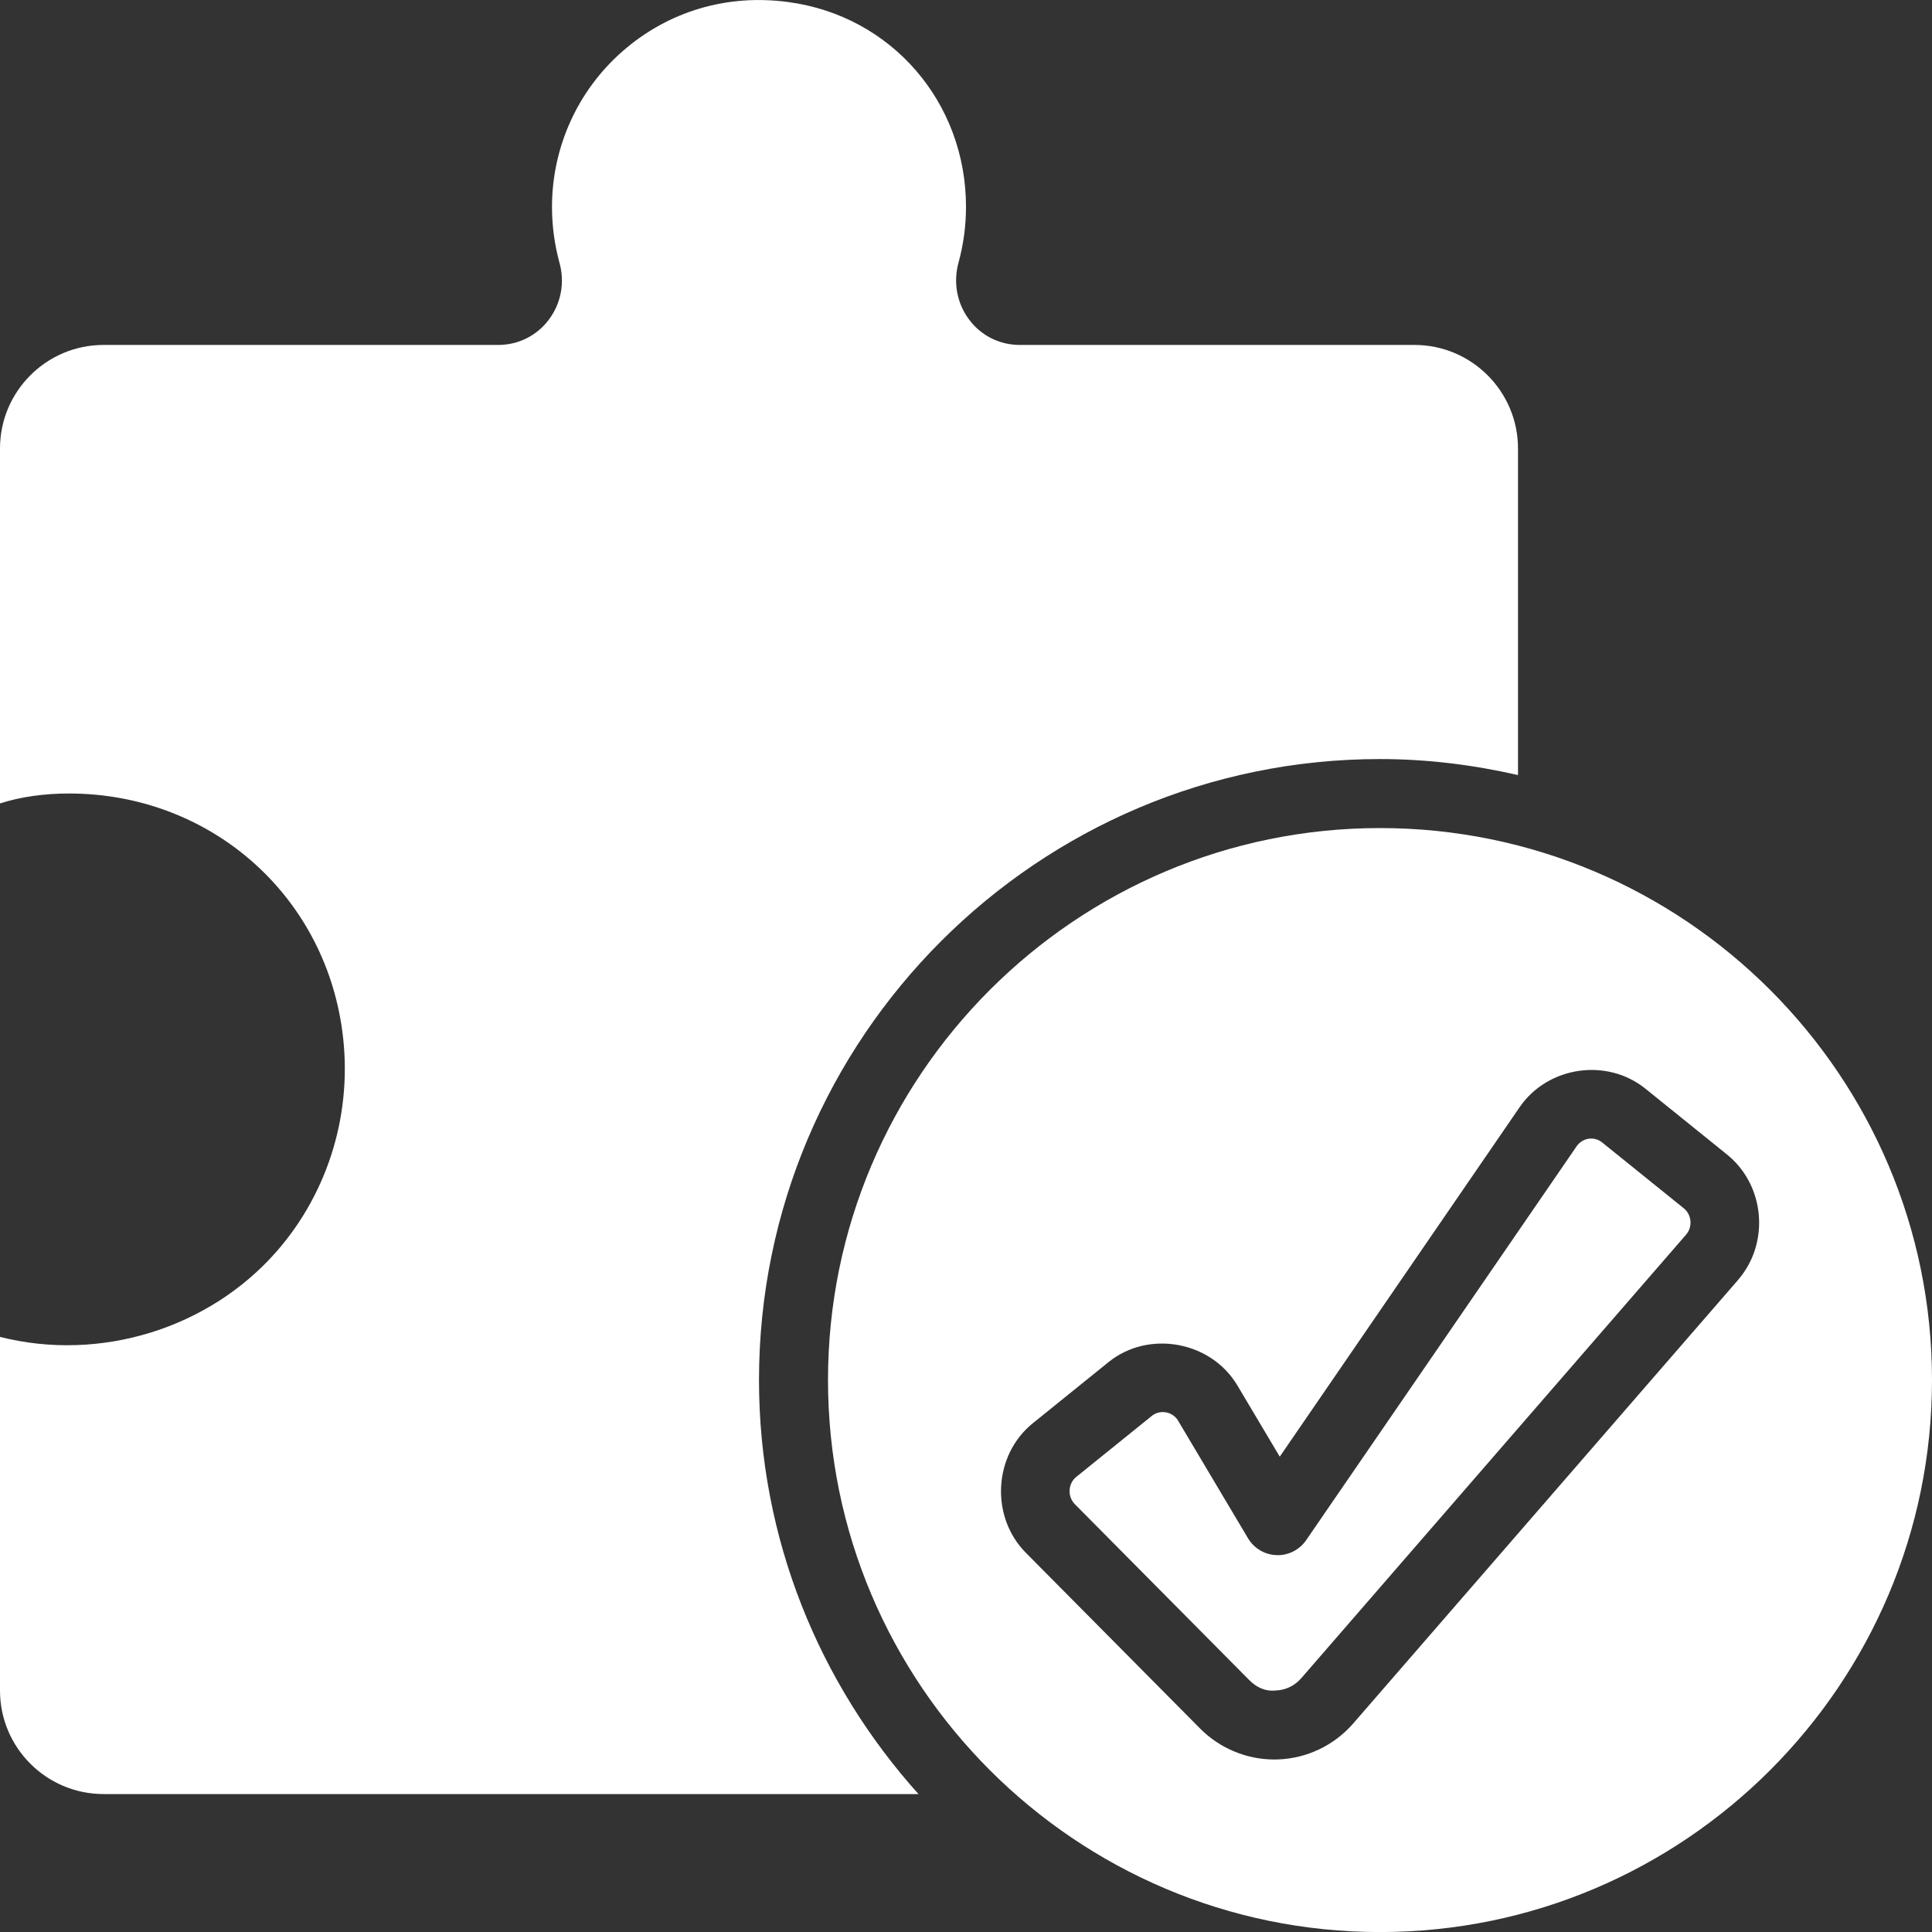
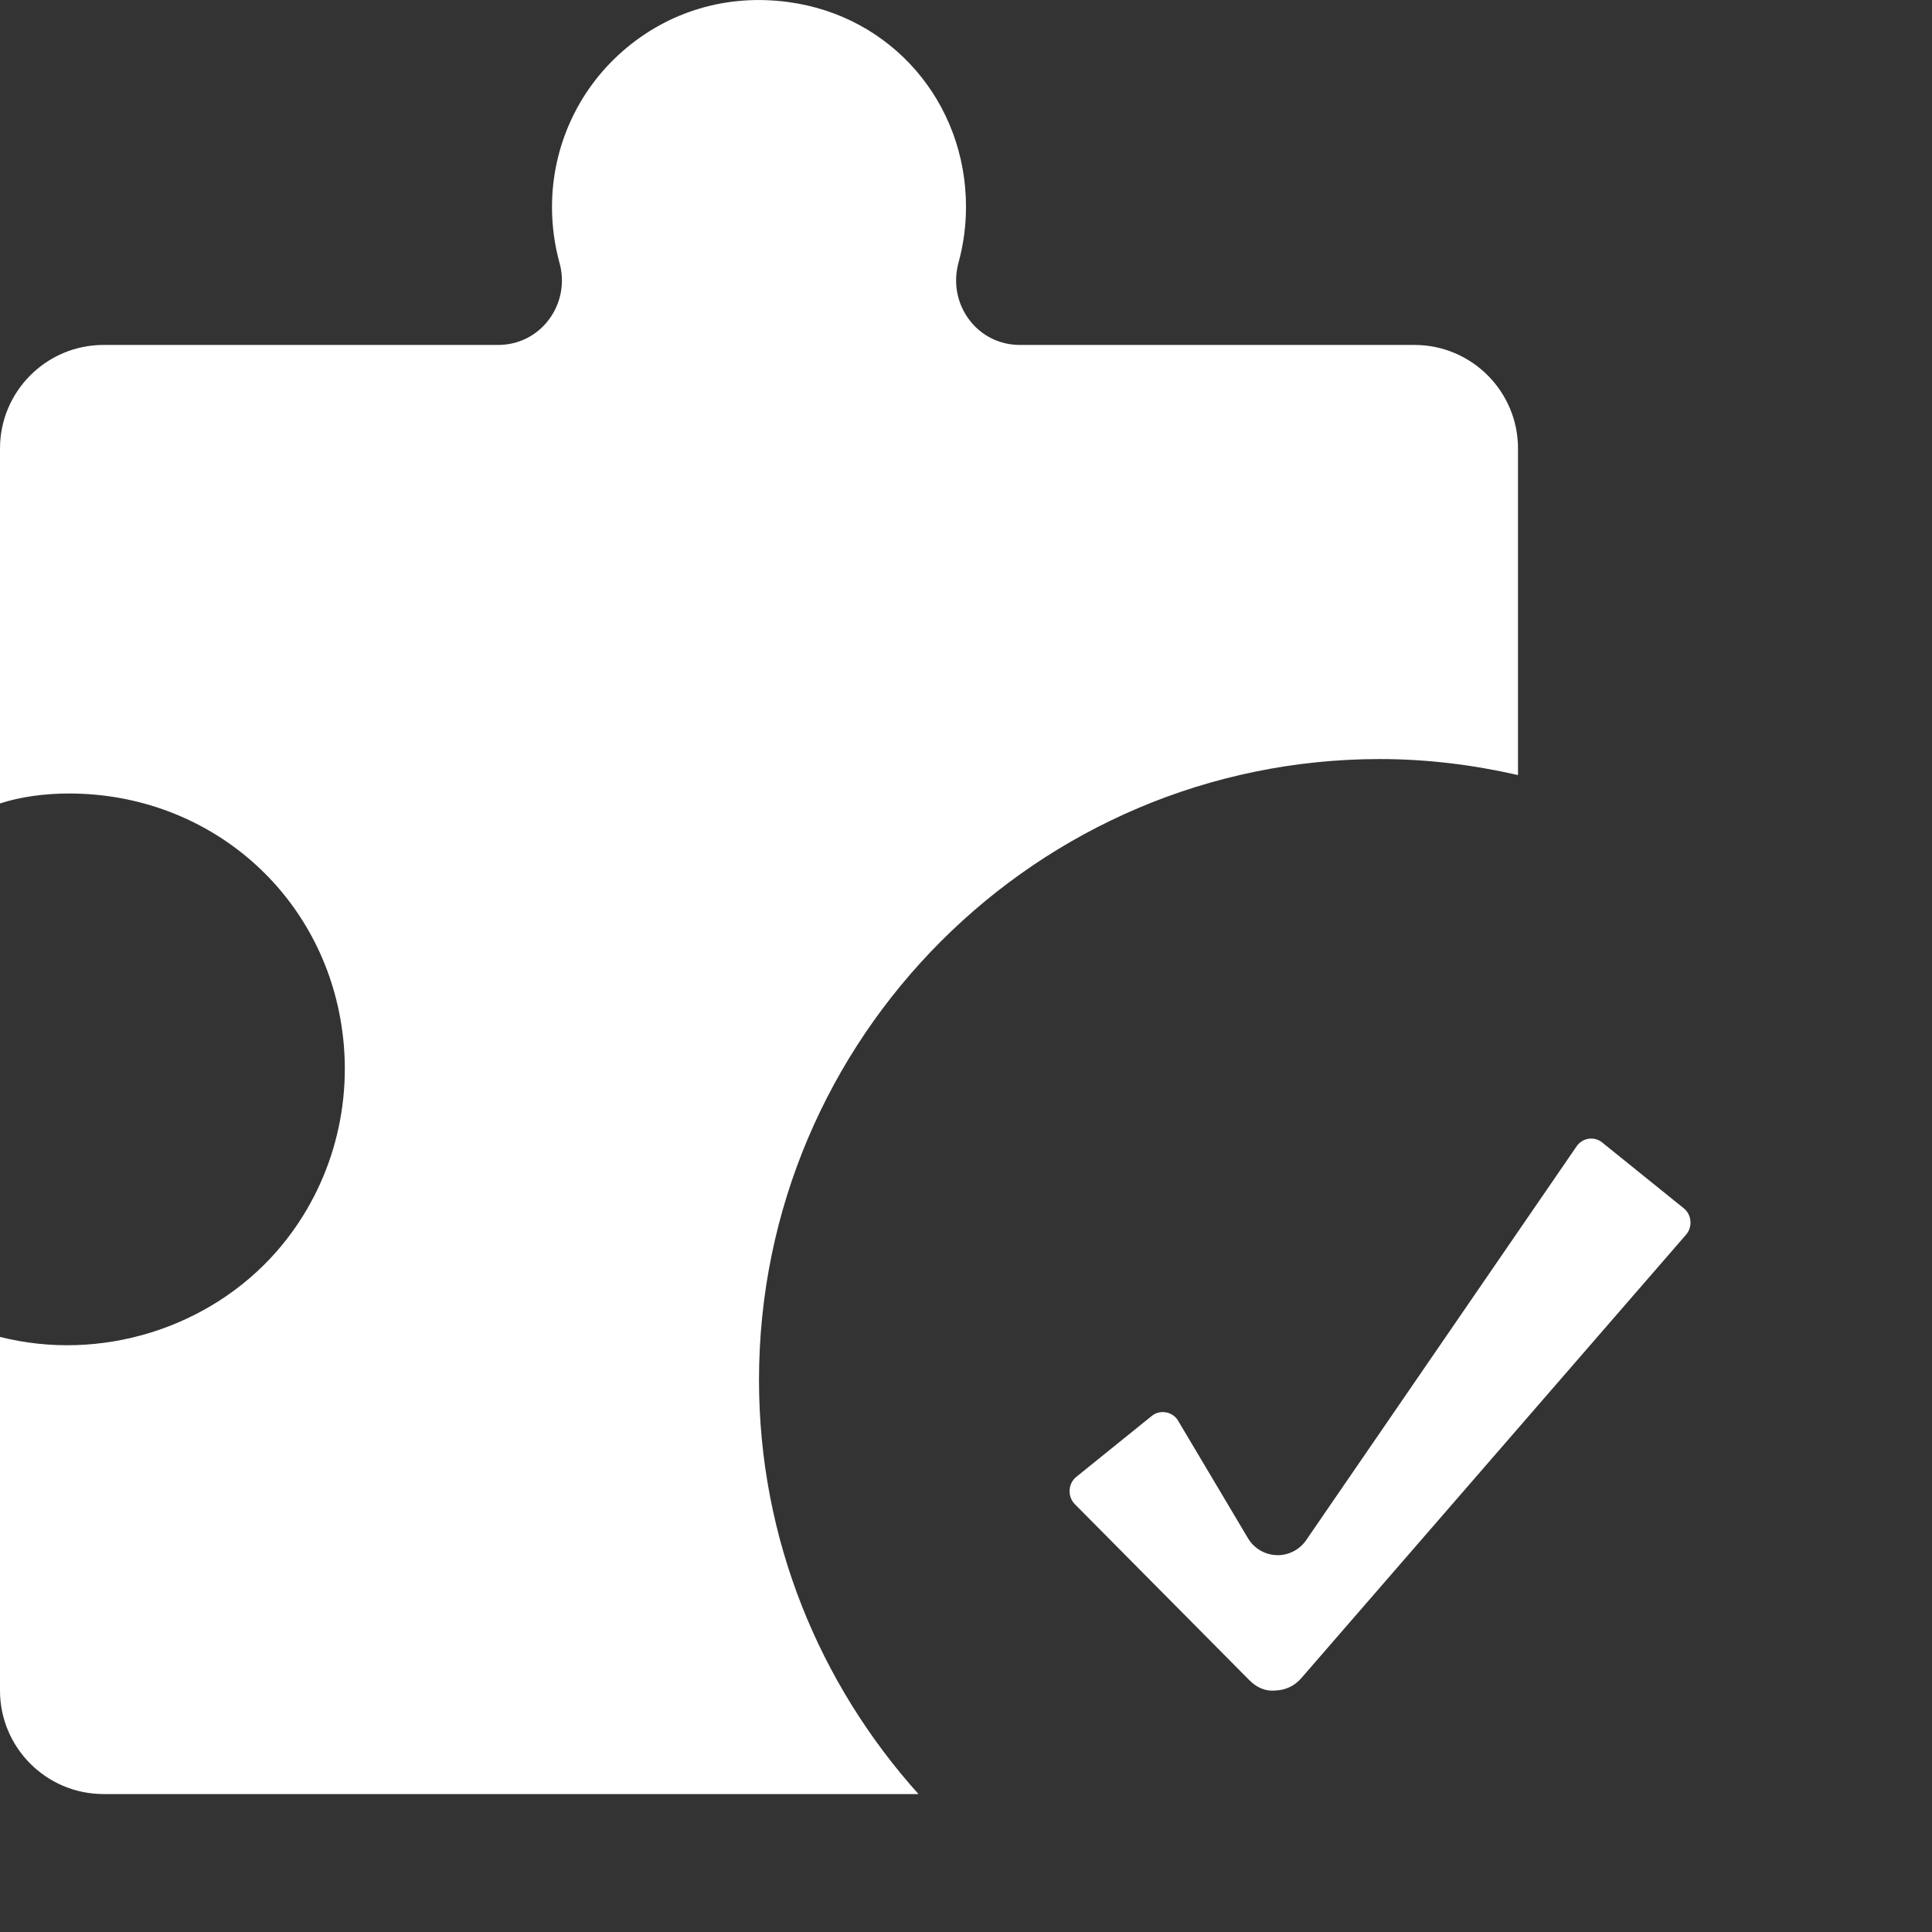
<svg xmlns="http://www.w3.org/2000/svg" width="35" height="35" viewBox="0 0 35 35" fill="none">
  <rect x="0" y="0" width="35" height="35" fill="#333333" stroke="none" />
  <path d="M25 13.751C25.86 13.751 26.694 13.857 27.5 14.041V8.124C27.5 7.091 26.659 6.249 25.625 6.249H18.475C18.112 6.249 17.779 6.084 17.561 5.796C17.335 5.497 17.264 5.116 17.367 4.748C17.455 4.425 17.5 4.086 17.5 3.748C17.5 1.848 16.146 0.286 14.28 0.037C13.173 -0.113 12.107 0.204 11.28 0.927C10.466 1.638 10 2.666 10 3.749C10 4.087 10.045 4.426 10.134 4.754C10.236 5.116 10.166 5.497 9.939 5.796C9.721 6.084 9.387 6.249 9.025 6.249H1.875C0.841 6.249 0 7.091 0 8.124V14.555C0.384 14.431 0.817 14.375 1.25 14.375C3.785 14.375 5.867 16.185 6.201 18.68C6.396 20.128 5.962 21.583 5.013 22.669C3.788 24.07 1.811 24.679 0 24.219V30.626C0 31.66 0.841 32.501 1.875 32.501H16.639C14.849 30.508 13.75 27.884 13.75 25.001C13.75 18.798 18.797 13.751 25 13.751Z" fill="white" />
-   <path d="M25 15.001C19.486 15.001 15 19.487 15 25C15 30.514 19.486 35.001 25 35.001C30.514 35.001 35 30.514 35 25C35 19.487 30.514 15.001 25 15.001ZM31.488 23.186C31.483 23.192 24.515 31.222 24.515 31.222C24.171 31.619 23.672 31.857 23.149 31.874C23.128 31.874 23.107 31.875 23.086 31.875C22.584 31.875 22.097 31.673 21.742 31.315L18.584 28.13C17.937 27.477 17.995 26.36 18.712 25.782C18.714 25.78 20.082 24.676 20.082 24.676C20.808 24.089 21.939 24.296 22.416 25.098C22.417 25.1 23.184 26.389 23.184 26.389L27.53 20.057C28.039 19.317 29.108 19.158 29.809 19.723L31.286 20.915C31.974 21.469 32.067 22.517 31.487 23.186L31.488 23.186Z" fill="white" />
  <path d="M29.024 20.696C28.879 20.579 28.667 20.613 28.562 20.766L23.662 27.902C23.542 28.077 23.338 28.181 23.127 28.173C22.914 28.166 22.72 28.052 22.61 27.869L21.342 25.737C21.243 25.569 21.013 25.532 20.868 25.649C20.866 25.651 19.498 26.755 19.498 26.755C19.347 26.877 19.335 27.111 19.472 27.25L22.63 30.435C22.758 30.563 22.911 30.644 23.108 30.625C23.288 30.619 23.453 30.541 23.572 30.404L30.544 22.368C30.666 22.228 30.649 22.007 30.504 21.89L29.025 20.697L29.024 20.696Z" fill="white" />
</svg>